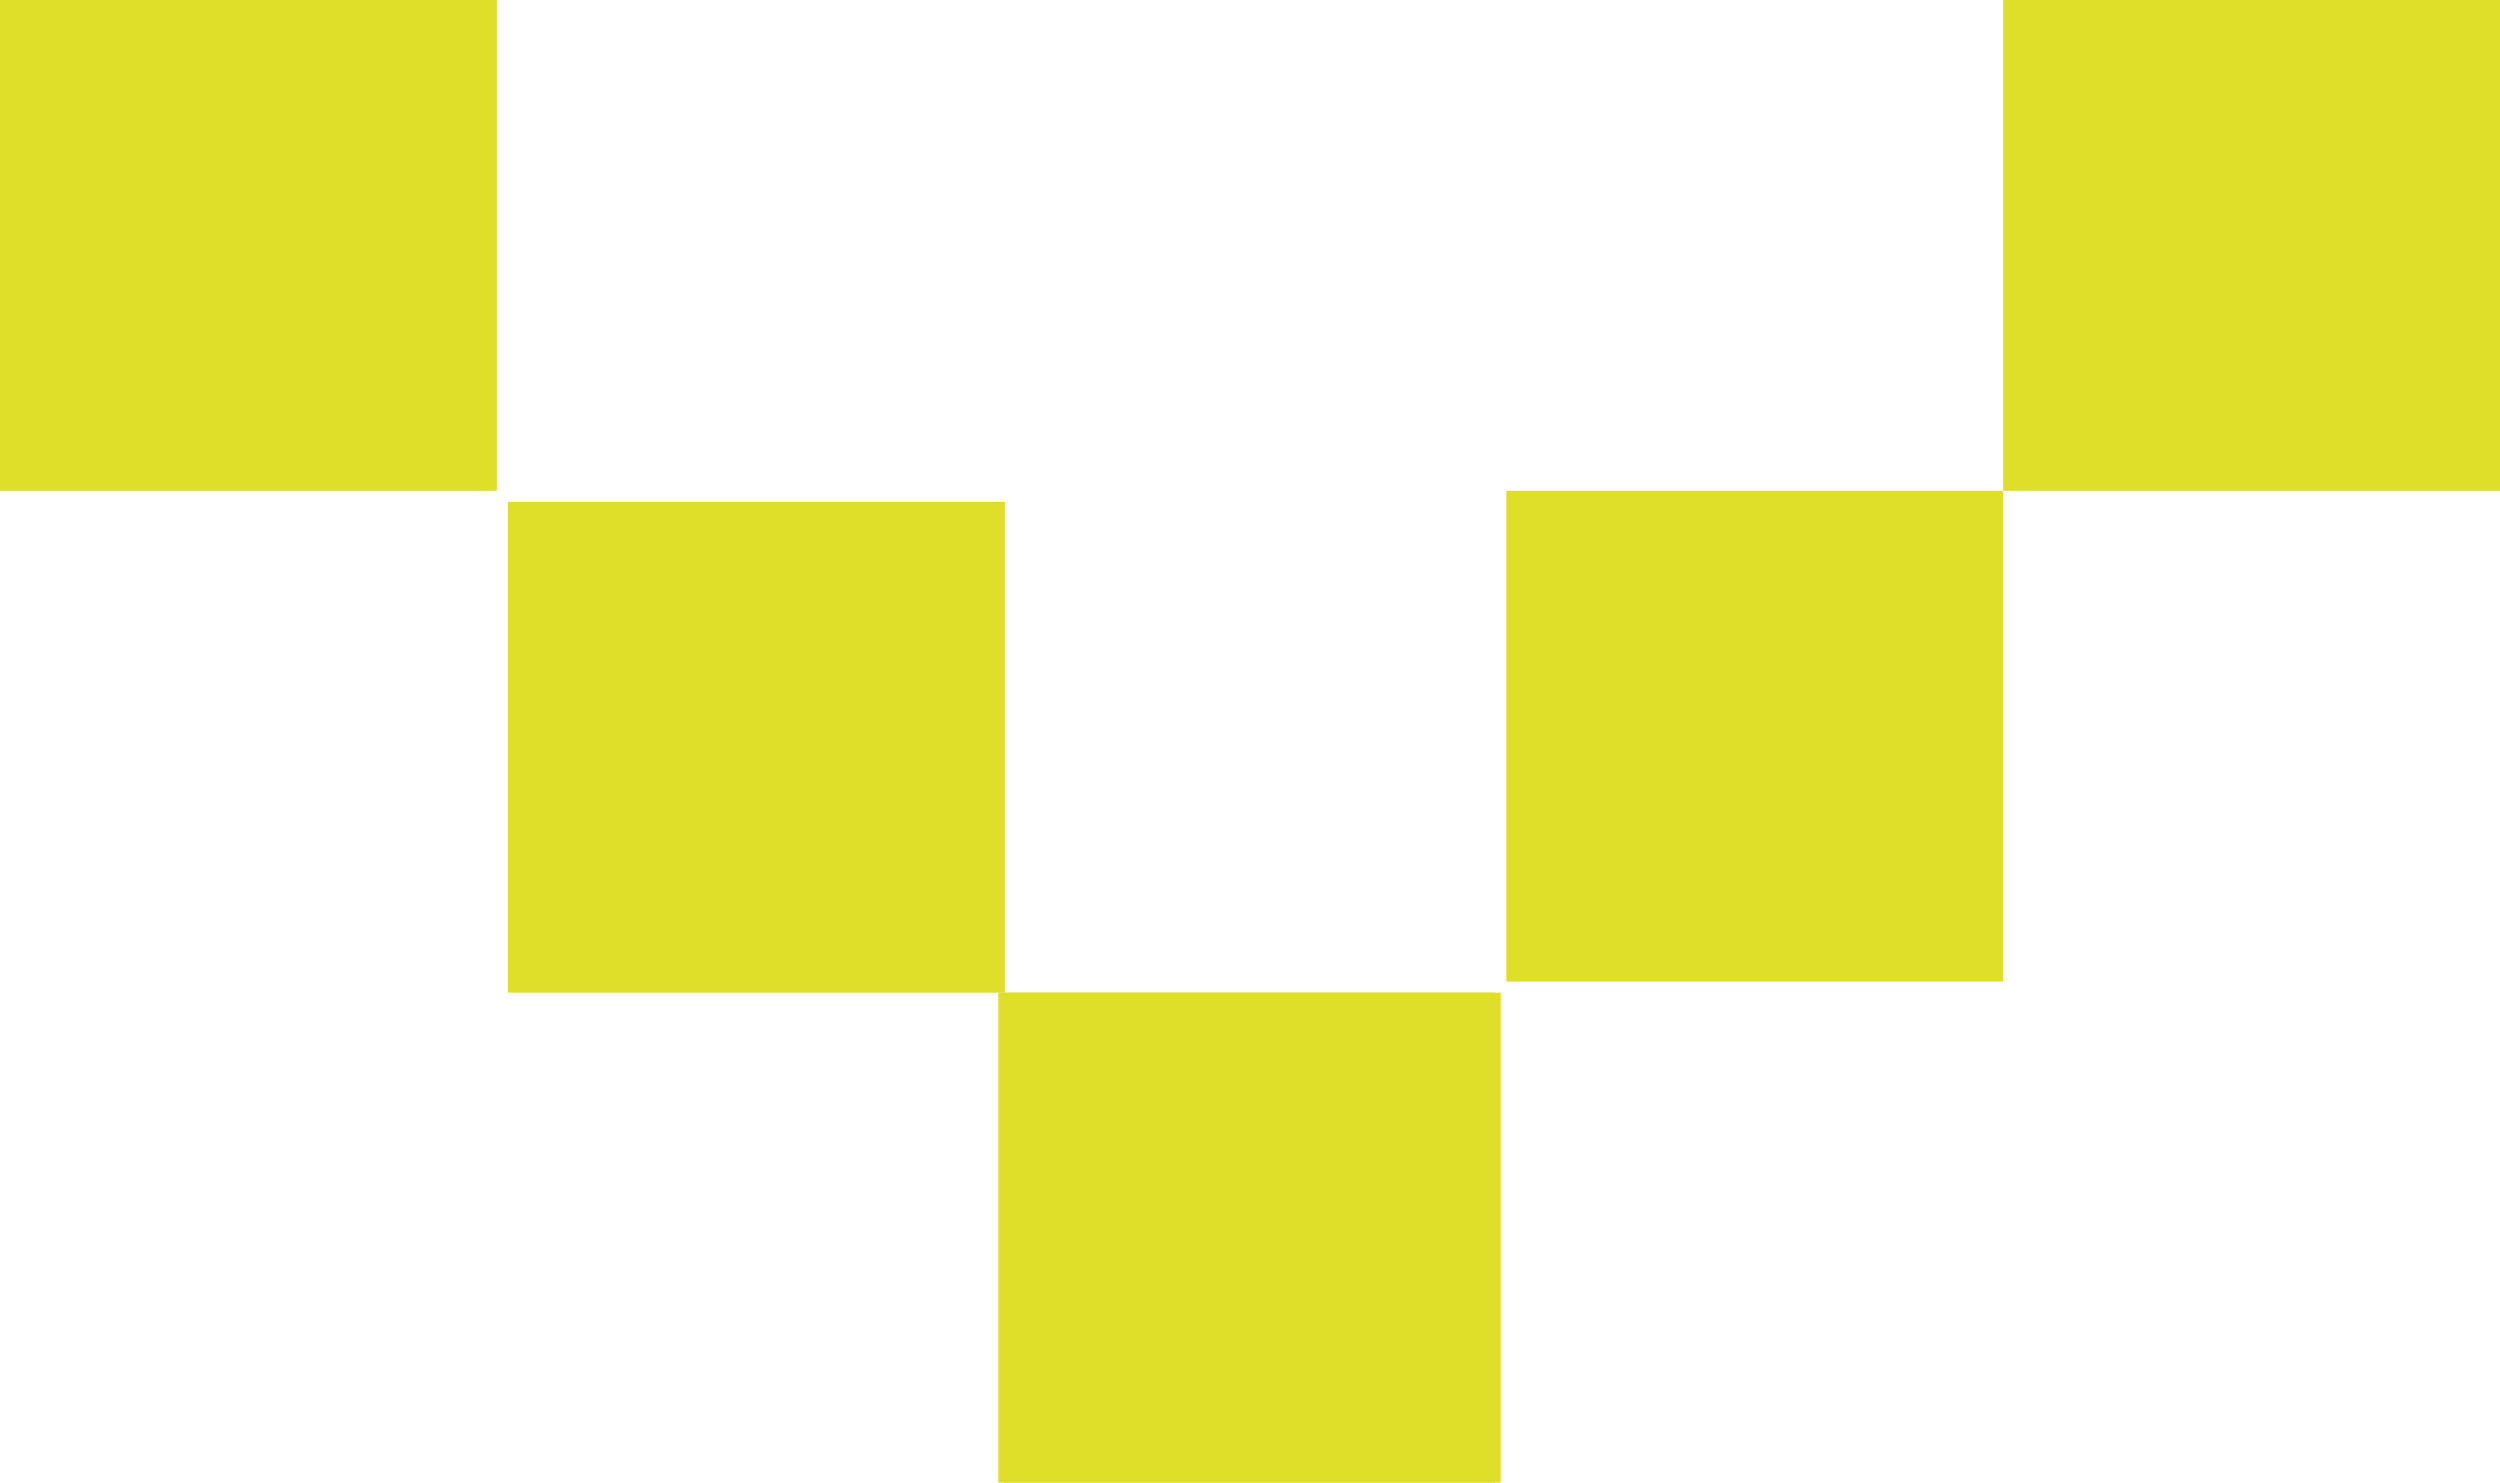
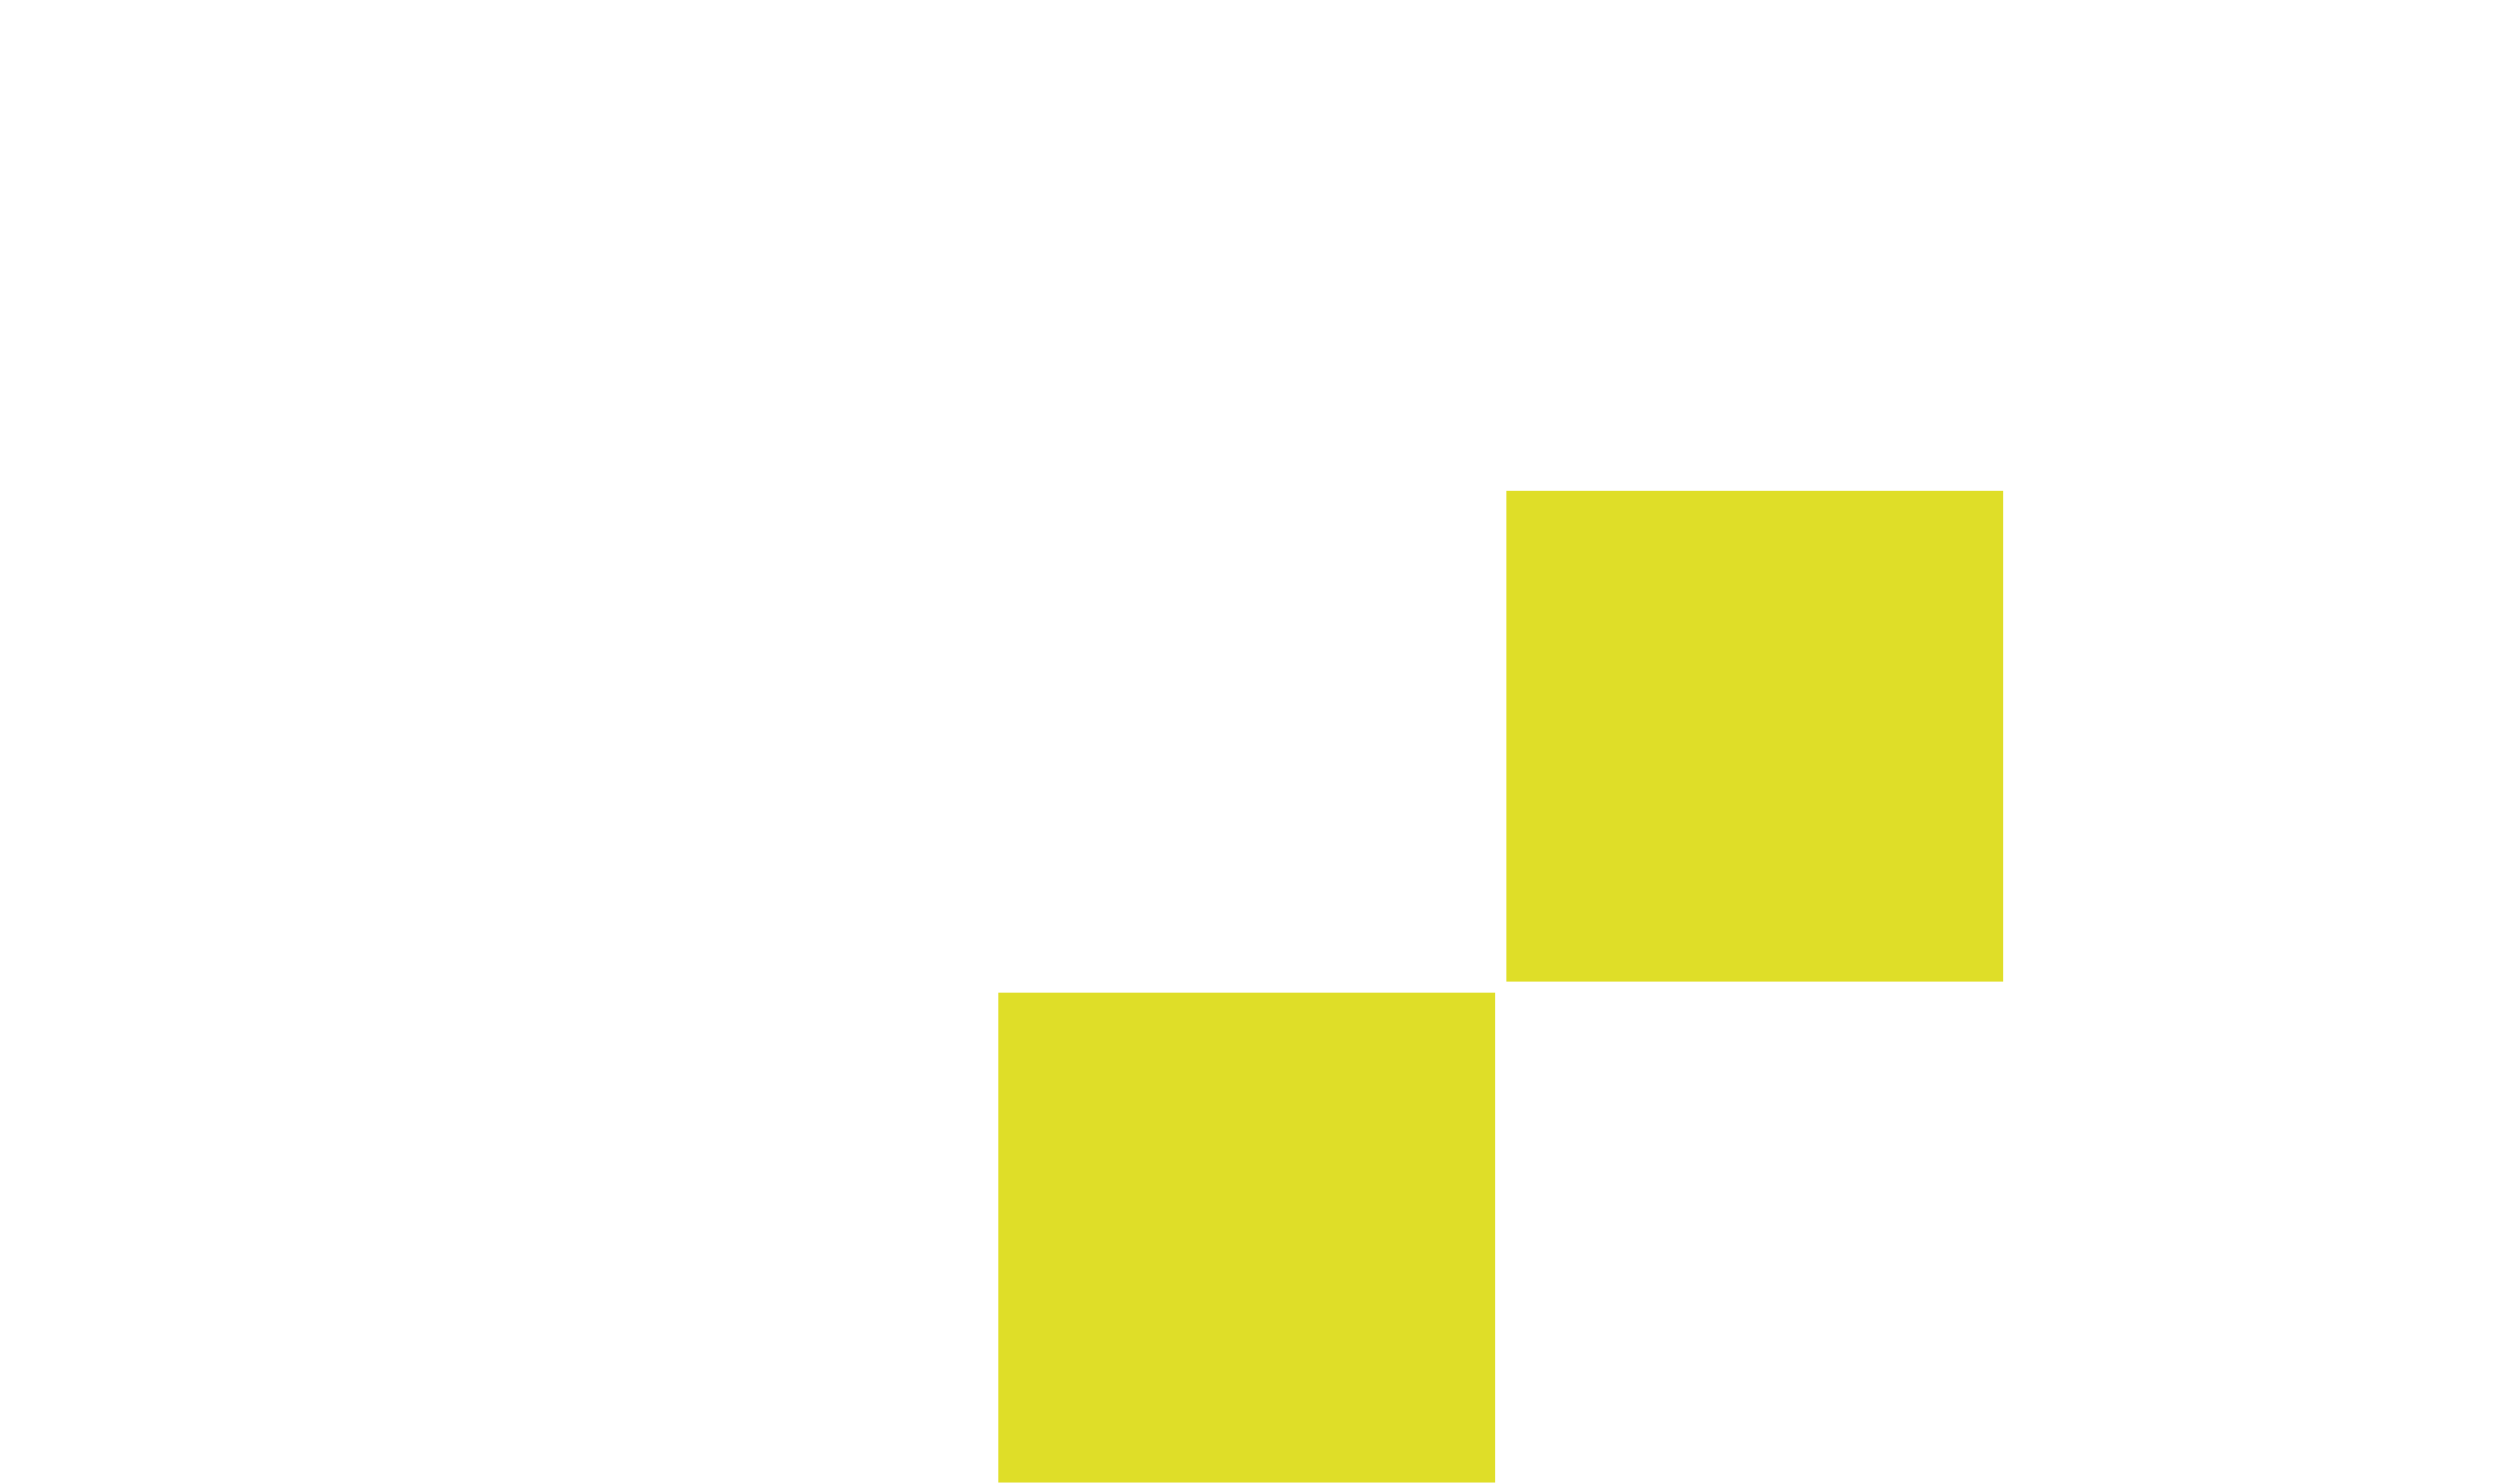
<svg xmlns="http://www.w3.org/2000/svg" width="86" height="51" viewBox="0 0 86 51" fill="none">
  <g id="Laag_1" clip-path="url(#clip0_19_76)">
-     <path id="Vector" d="M86 16.884L86 0L68.909 -7.47061e-07L68.909 16.884L86 16.884Z" fill="#DFDE28" />
    <path id="Vector_2" d="M68.909 33.767L68.909 16.884L51.819 16.884L51.819 33.767L68.909 33.767Z" fill="#DFDE28" />
    <path id="Vector_3" d="M51.433 51.032L51.433 34.148L34.342 34.148L34.342 51.032L51.433 51.032Z" fill="#DFDE28" />
-     <path id="Vector_4" d="M34.535 51.032L51.626 51.032L51.626 34.148L34.535 34.148L34.535 51.032Z" fill="#DFDE28" />
-     <path id="Vector_5" d="M17.476 34.148L34.567 34.148L34.567 17.264L17.476 17.264L17.476 34.148Z" fill="#DFDE28" />
-     <path id="Vector_6" d="M1.90735e-06 16.884L17.091 16.884L17.091 3.24249e-05L2.64536e-06 3.16779e-05L1.90735e-06 16.884Z" fill="#DFDE28" />
  </g>
  <defs>
    <clipPath id="clip0_19_76">
      <rect width="51" height="86" fill="white" transform="translate(86) rotate(90)" />
    </clipPath>
  </defs>
</svg>